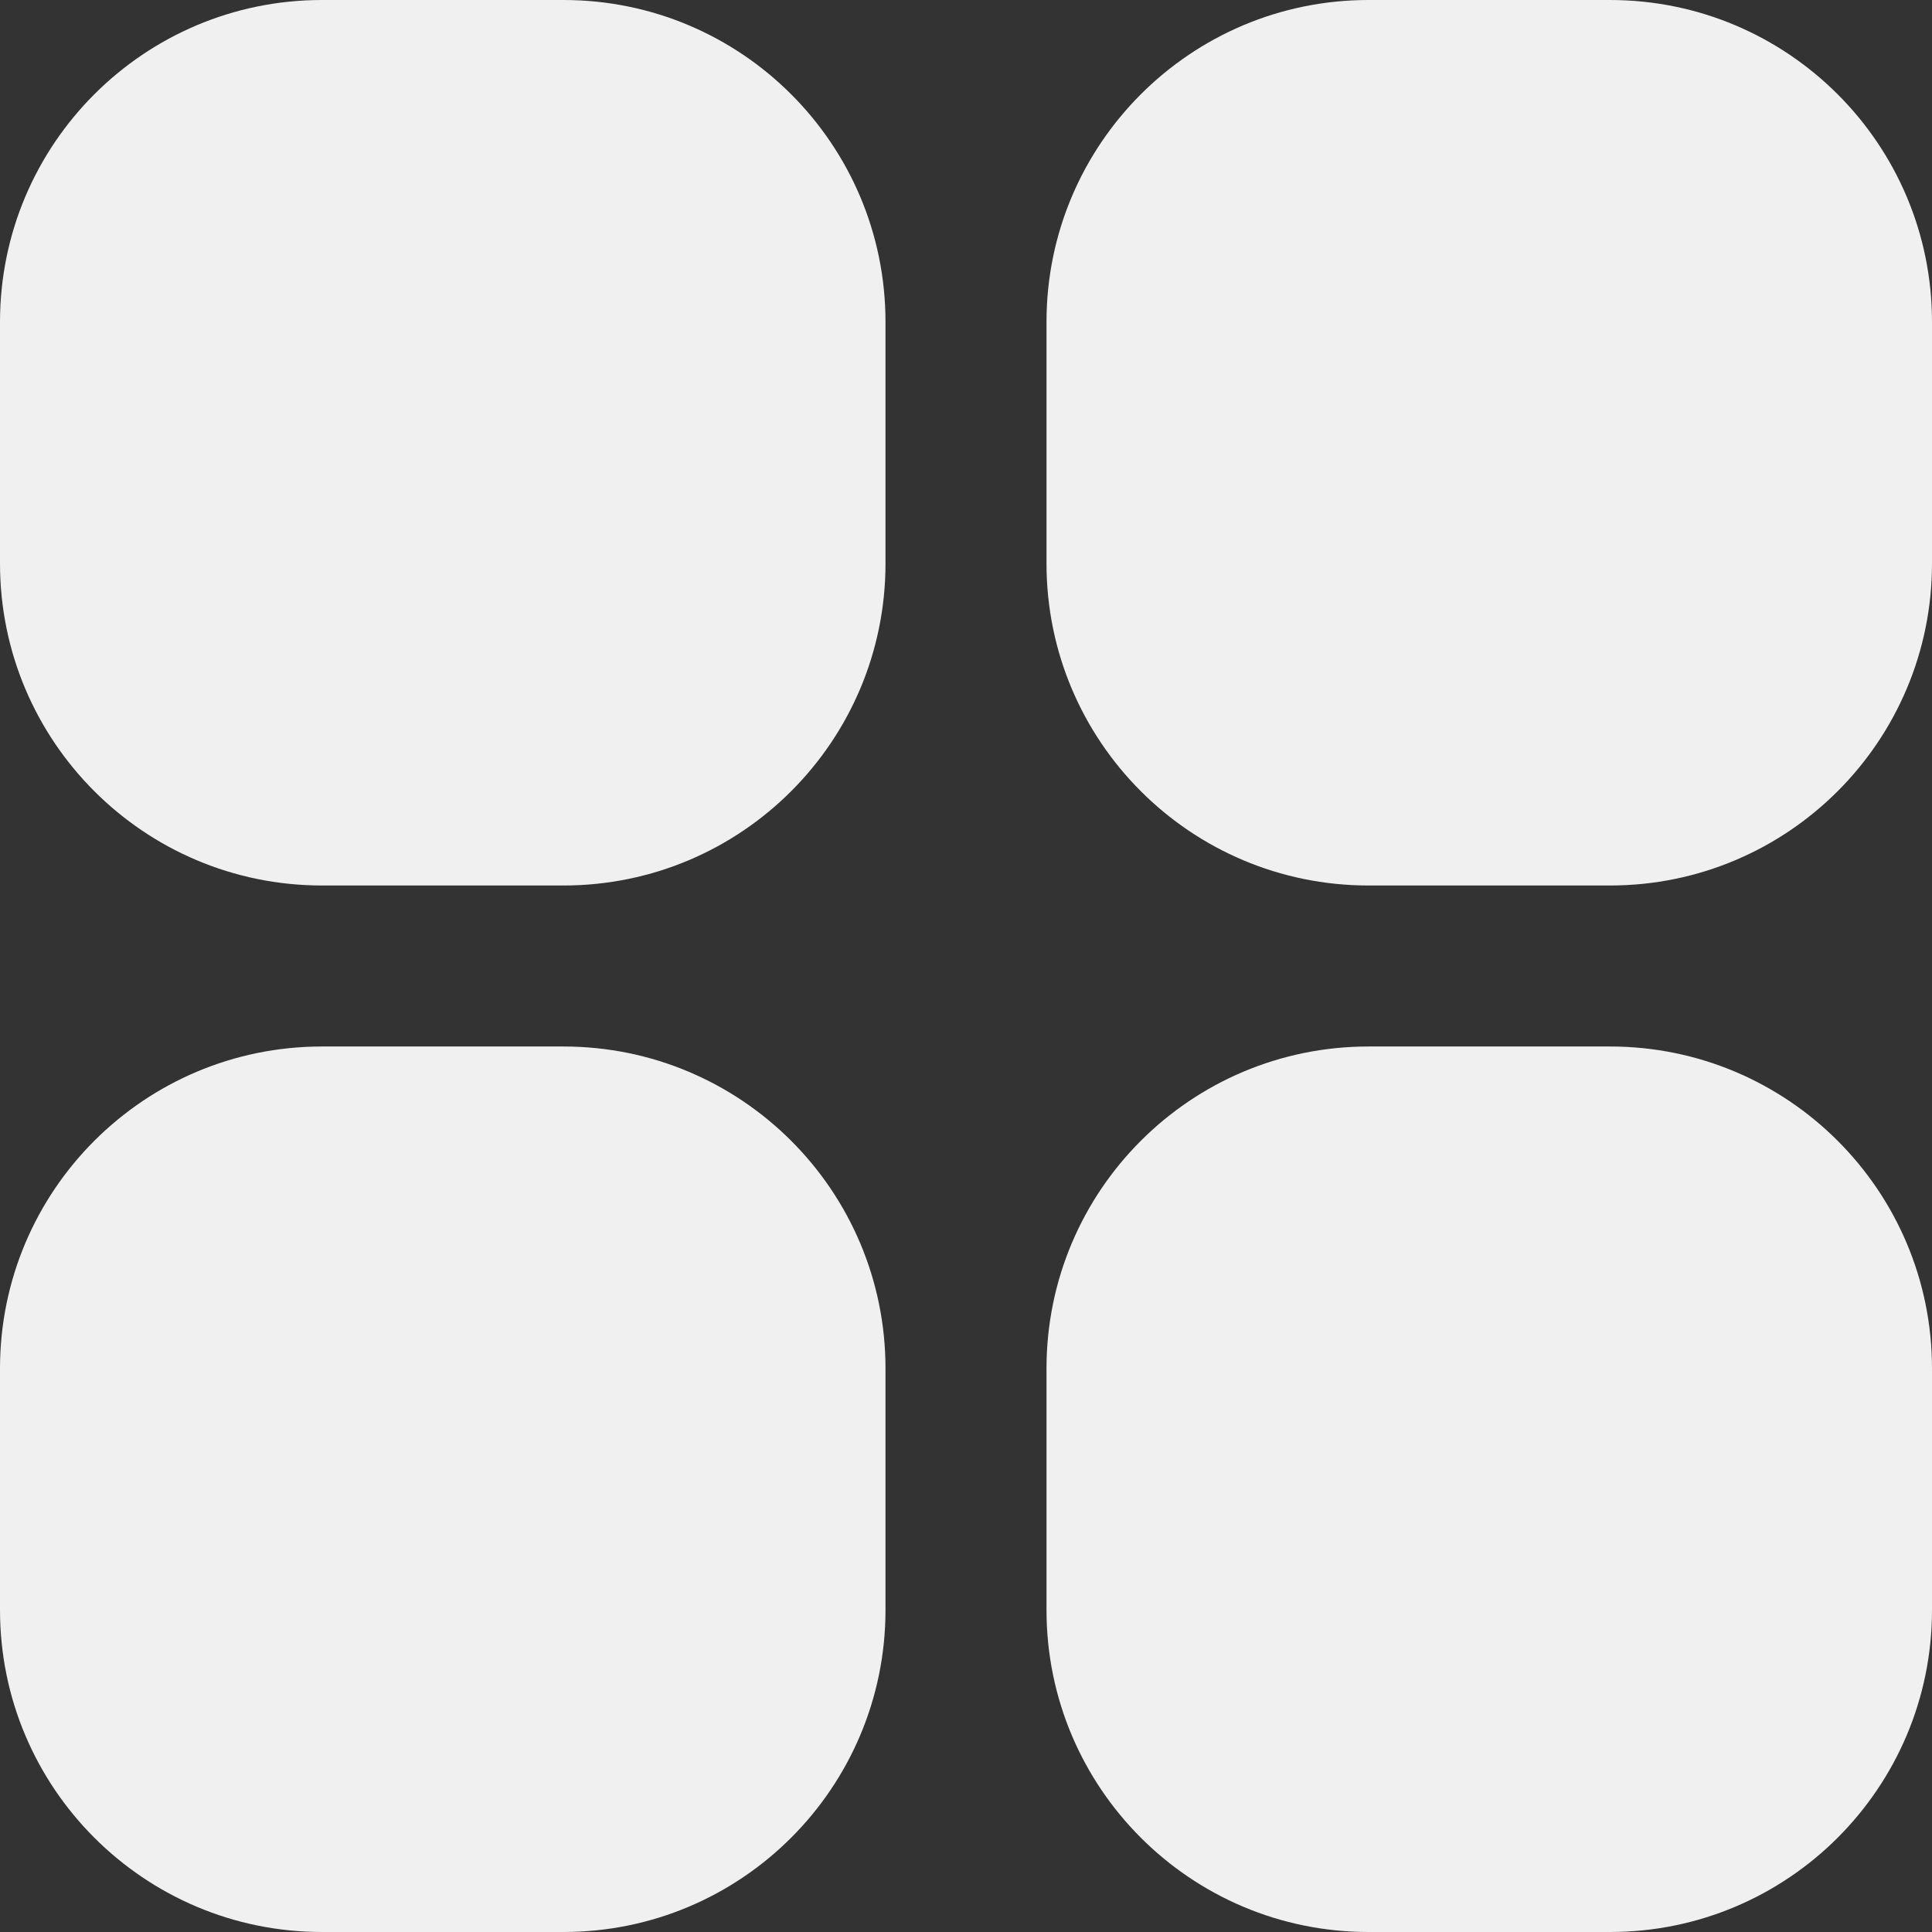
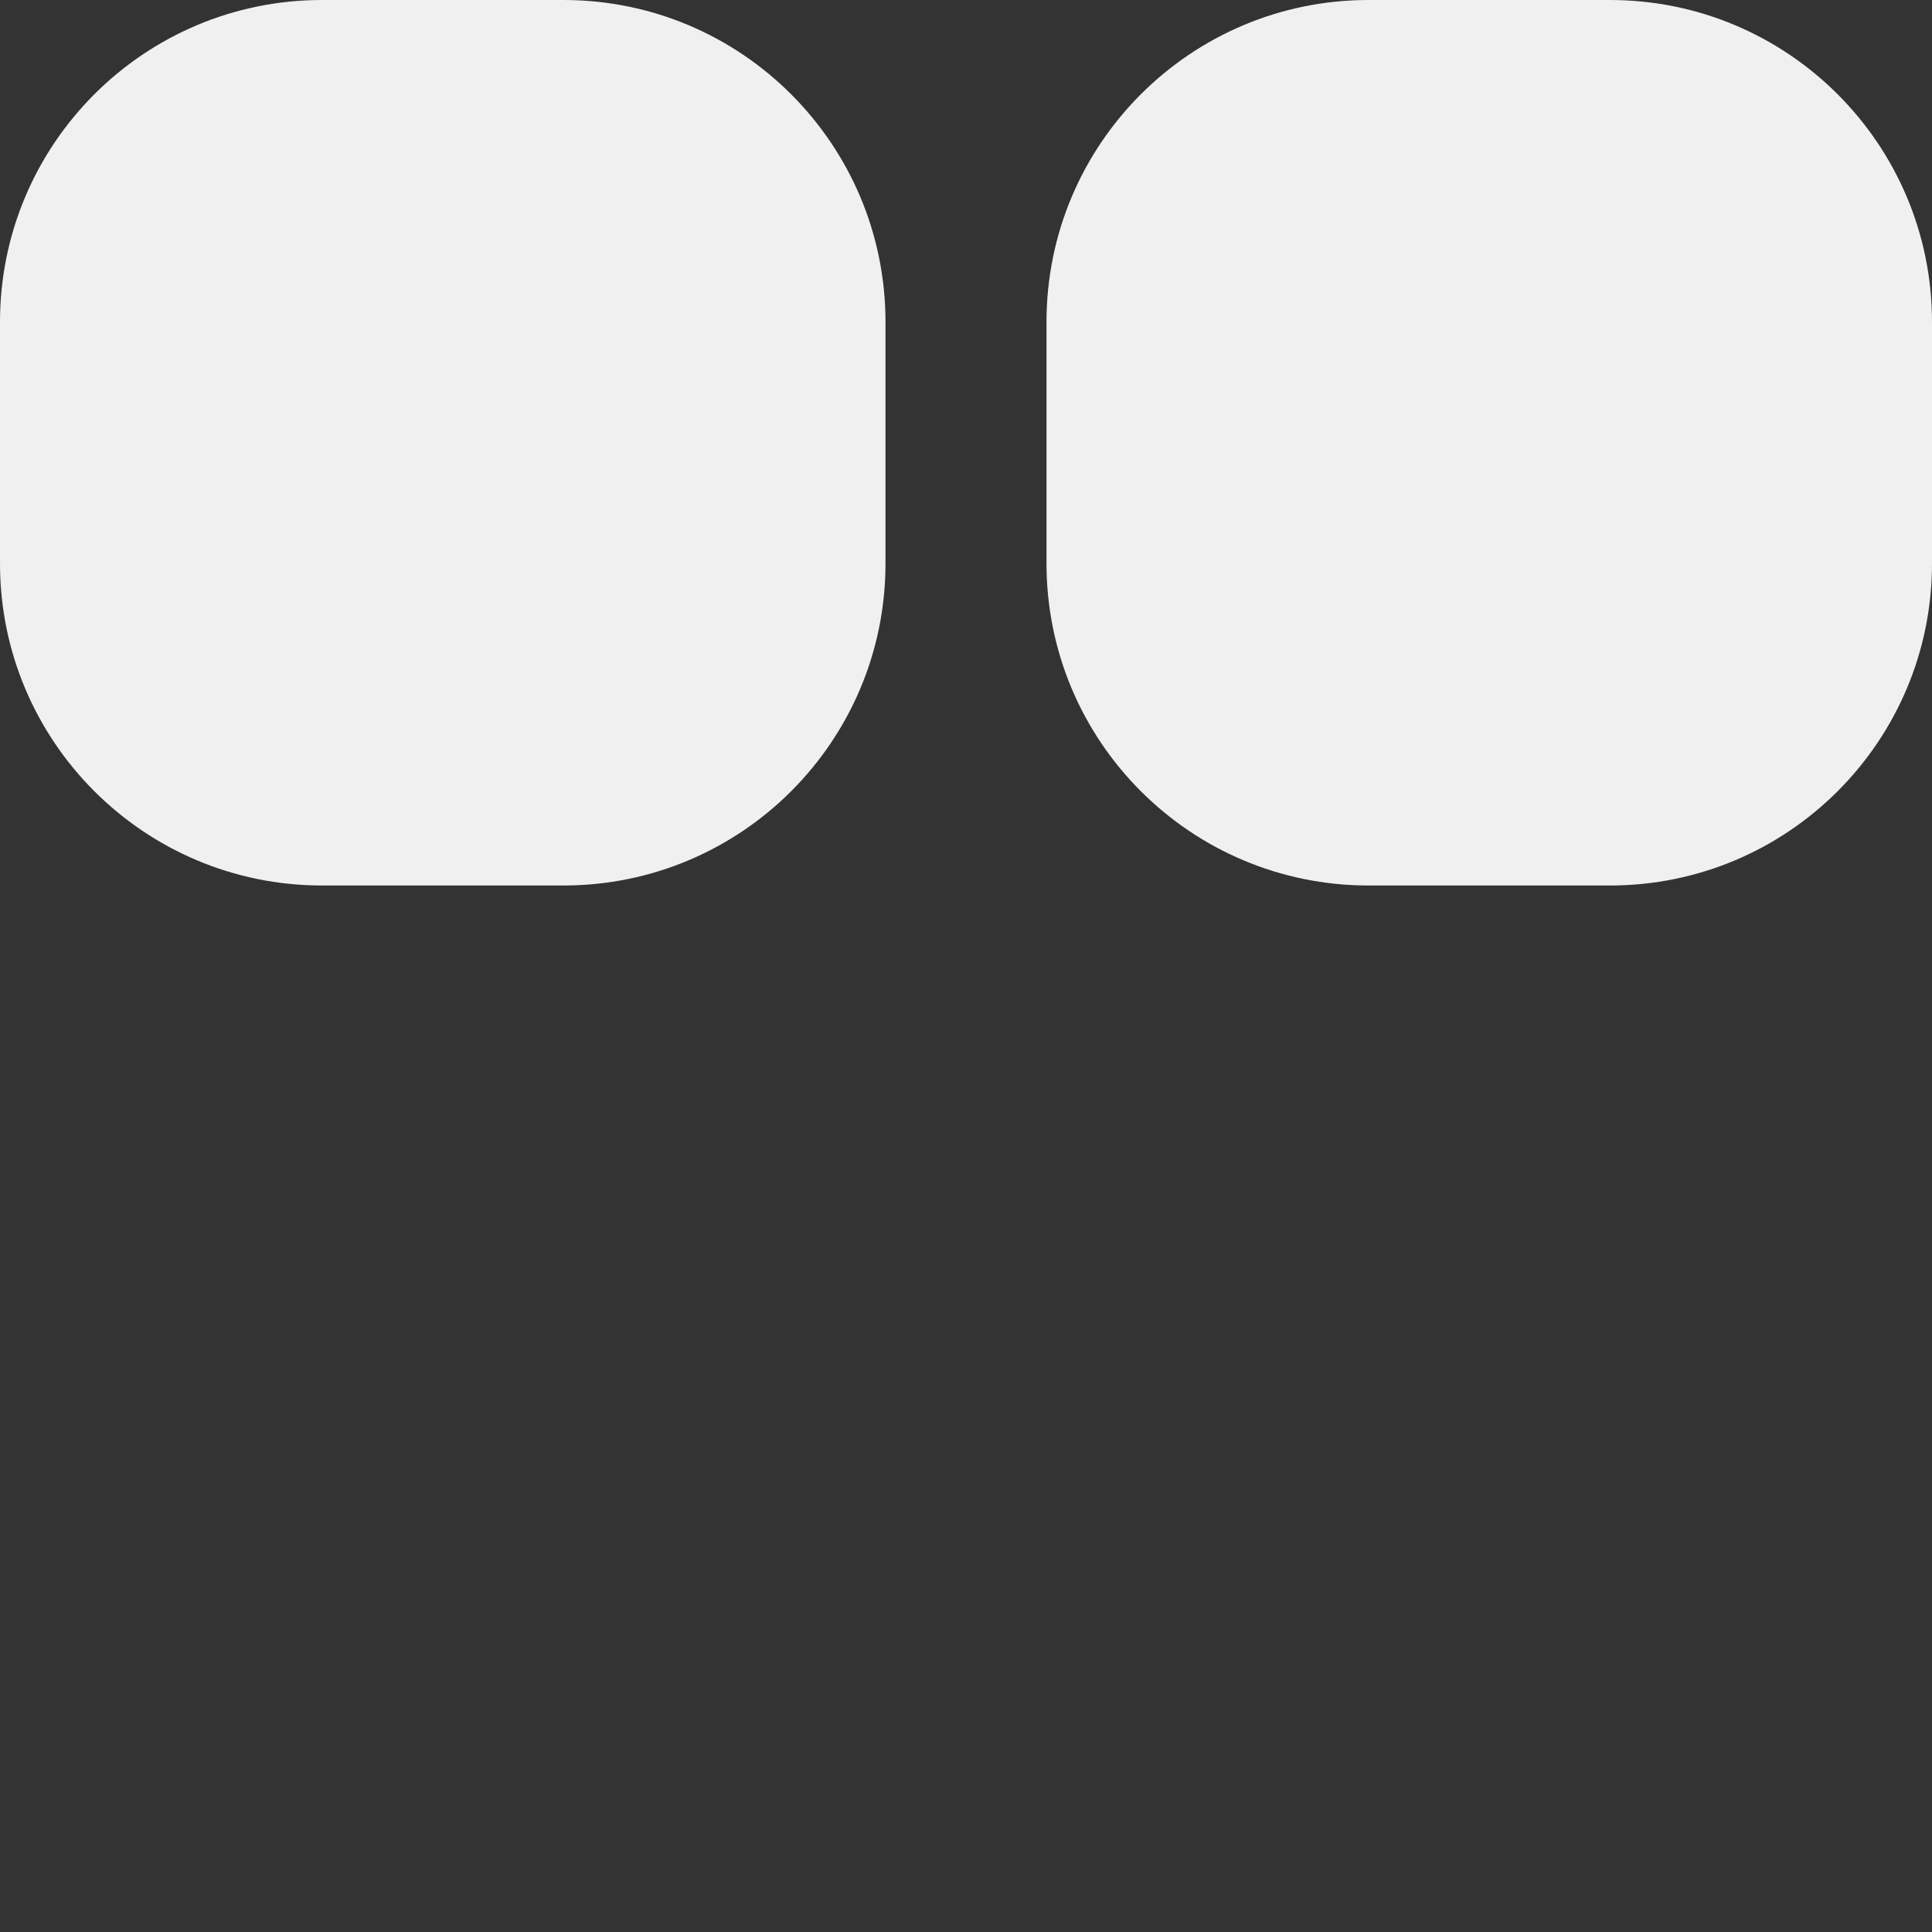
<svg xmlns="http://www.w3.org/2000/svg" width="512" height="512" viewBox="0 0 512 512" fill="none">
  <rect x="0" y="0" width="512" height="512" fill="#333333" stroke="none" />
  <g clip-path="url(#clip0_191_708)">
    <path d="M85.333 0H149.333C196.461 0 234.666 38.205 234.666 85.333V149.333C234.666 196.461 196.461 234.666 149.333 234.666H85.333C38.205 234.667 0 196.462 0 149.333V85.333C0 38.205 38.205 0 85.333 0Z" fill="#F0F0F0" />
    <path d="M362.667 0H426.667C473.795 0 512 38.205 512 85.333V149.333C512 196.461 473.795 234.666 426.667 234.666H362.667C315.539 234.666 277.334 196.461 277.334 149.333V85.333C277.333 38.205 315.538 0 362.667 0Z" fill="#F0F0F0" />
-     <path d="M85.333 277.333H149.333C196.461 277.333 234.666 315.538 234.666 362.666V426.666C234.666 473.794 196.461 511.999 149.333 511.999H85.333C38.205 512 0 473.795 0 426.667V362.667C0 315.538 38.205 277.333 85.333 277.333Z" fill="#F0F0F0" />
-     <path d="M362.667 277.333H426.667C473.795 277.333 512 315.538 512 362.666V426.666C512 473.795 473.795 512 426.667 512H362.667C315.539 512 277.334 473.795 277.334 426.667V362.667C277.333 315.538 315.538 277.333 362.667 277.333Z" fill="#F0F0F0" />
  </g>
  <defs>
    <clipPath id="clip0_191_708">
      <rect width="512" height="512" fill="white" />
    </clipPath>
  </defs>
</svg>